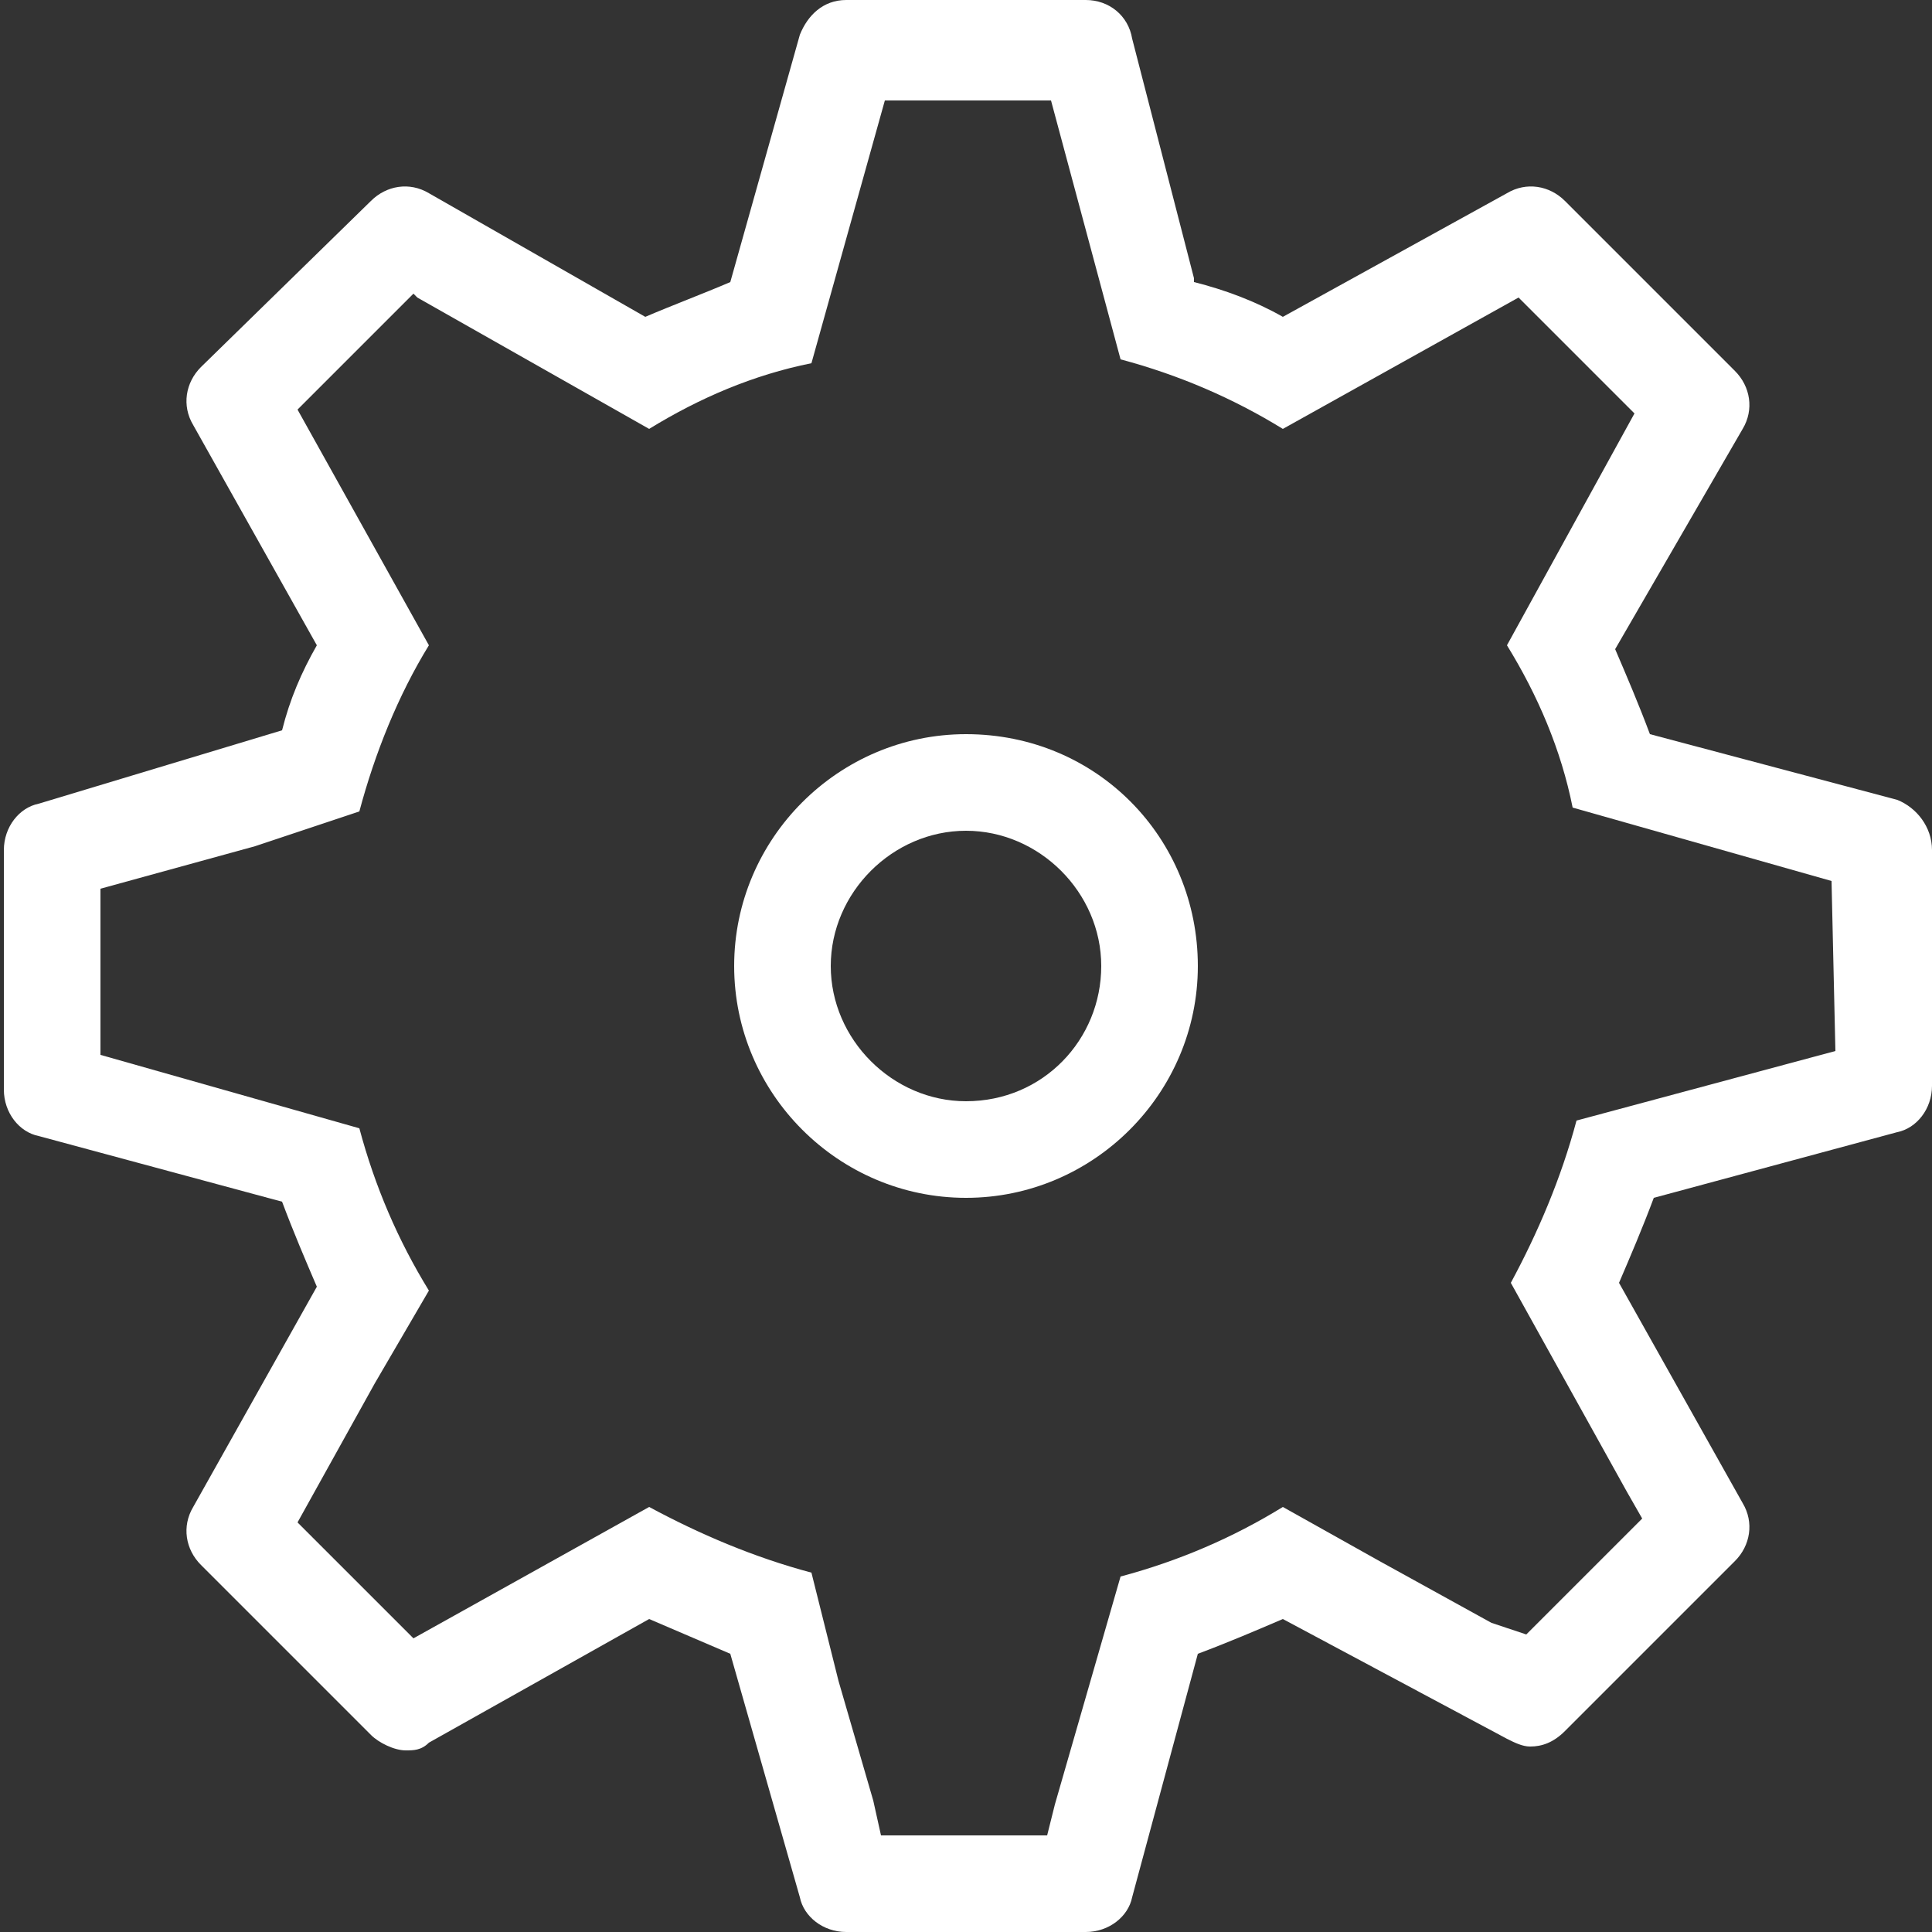
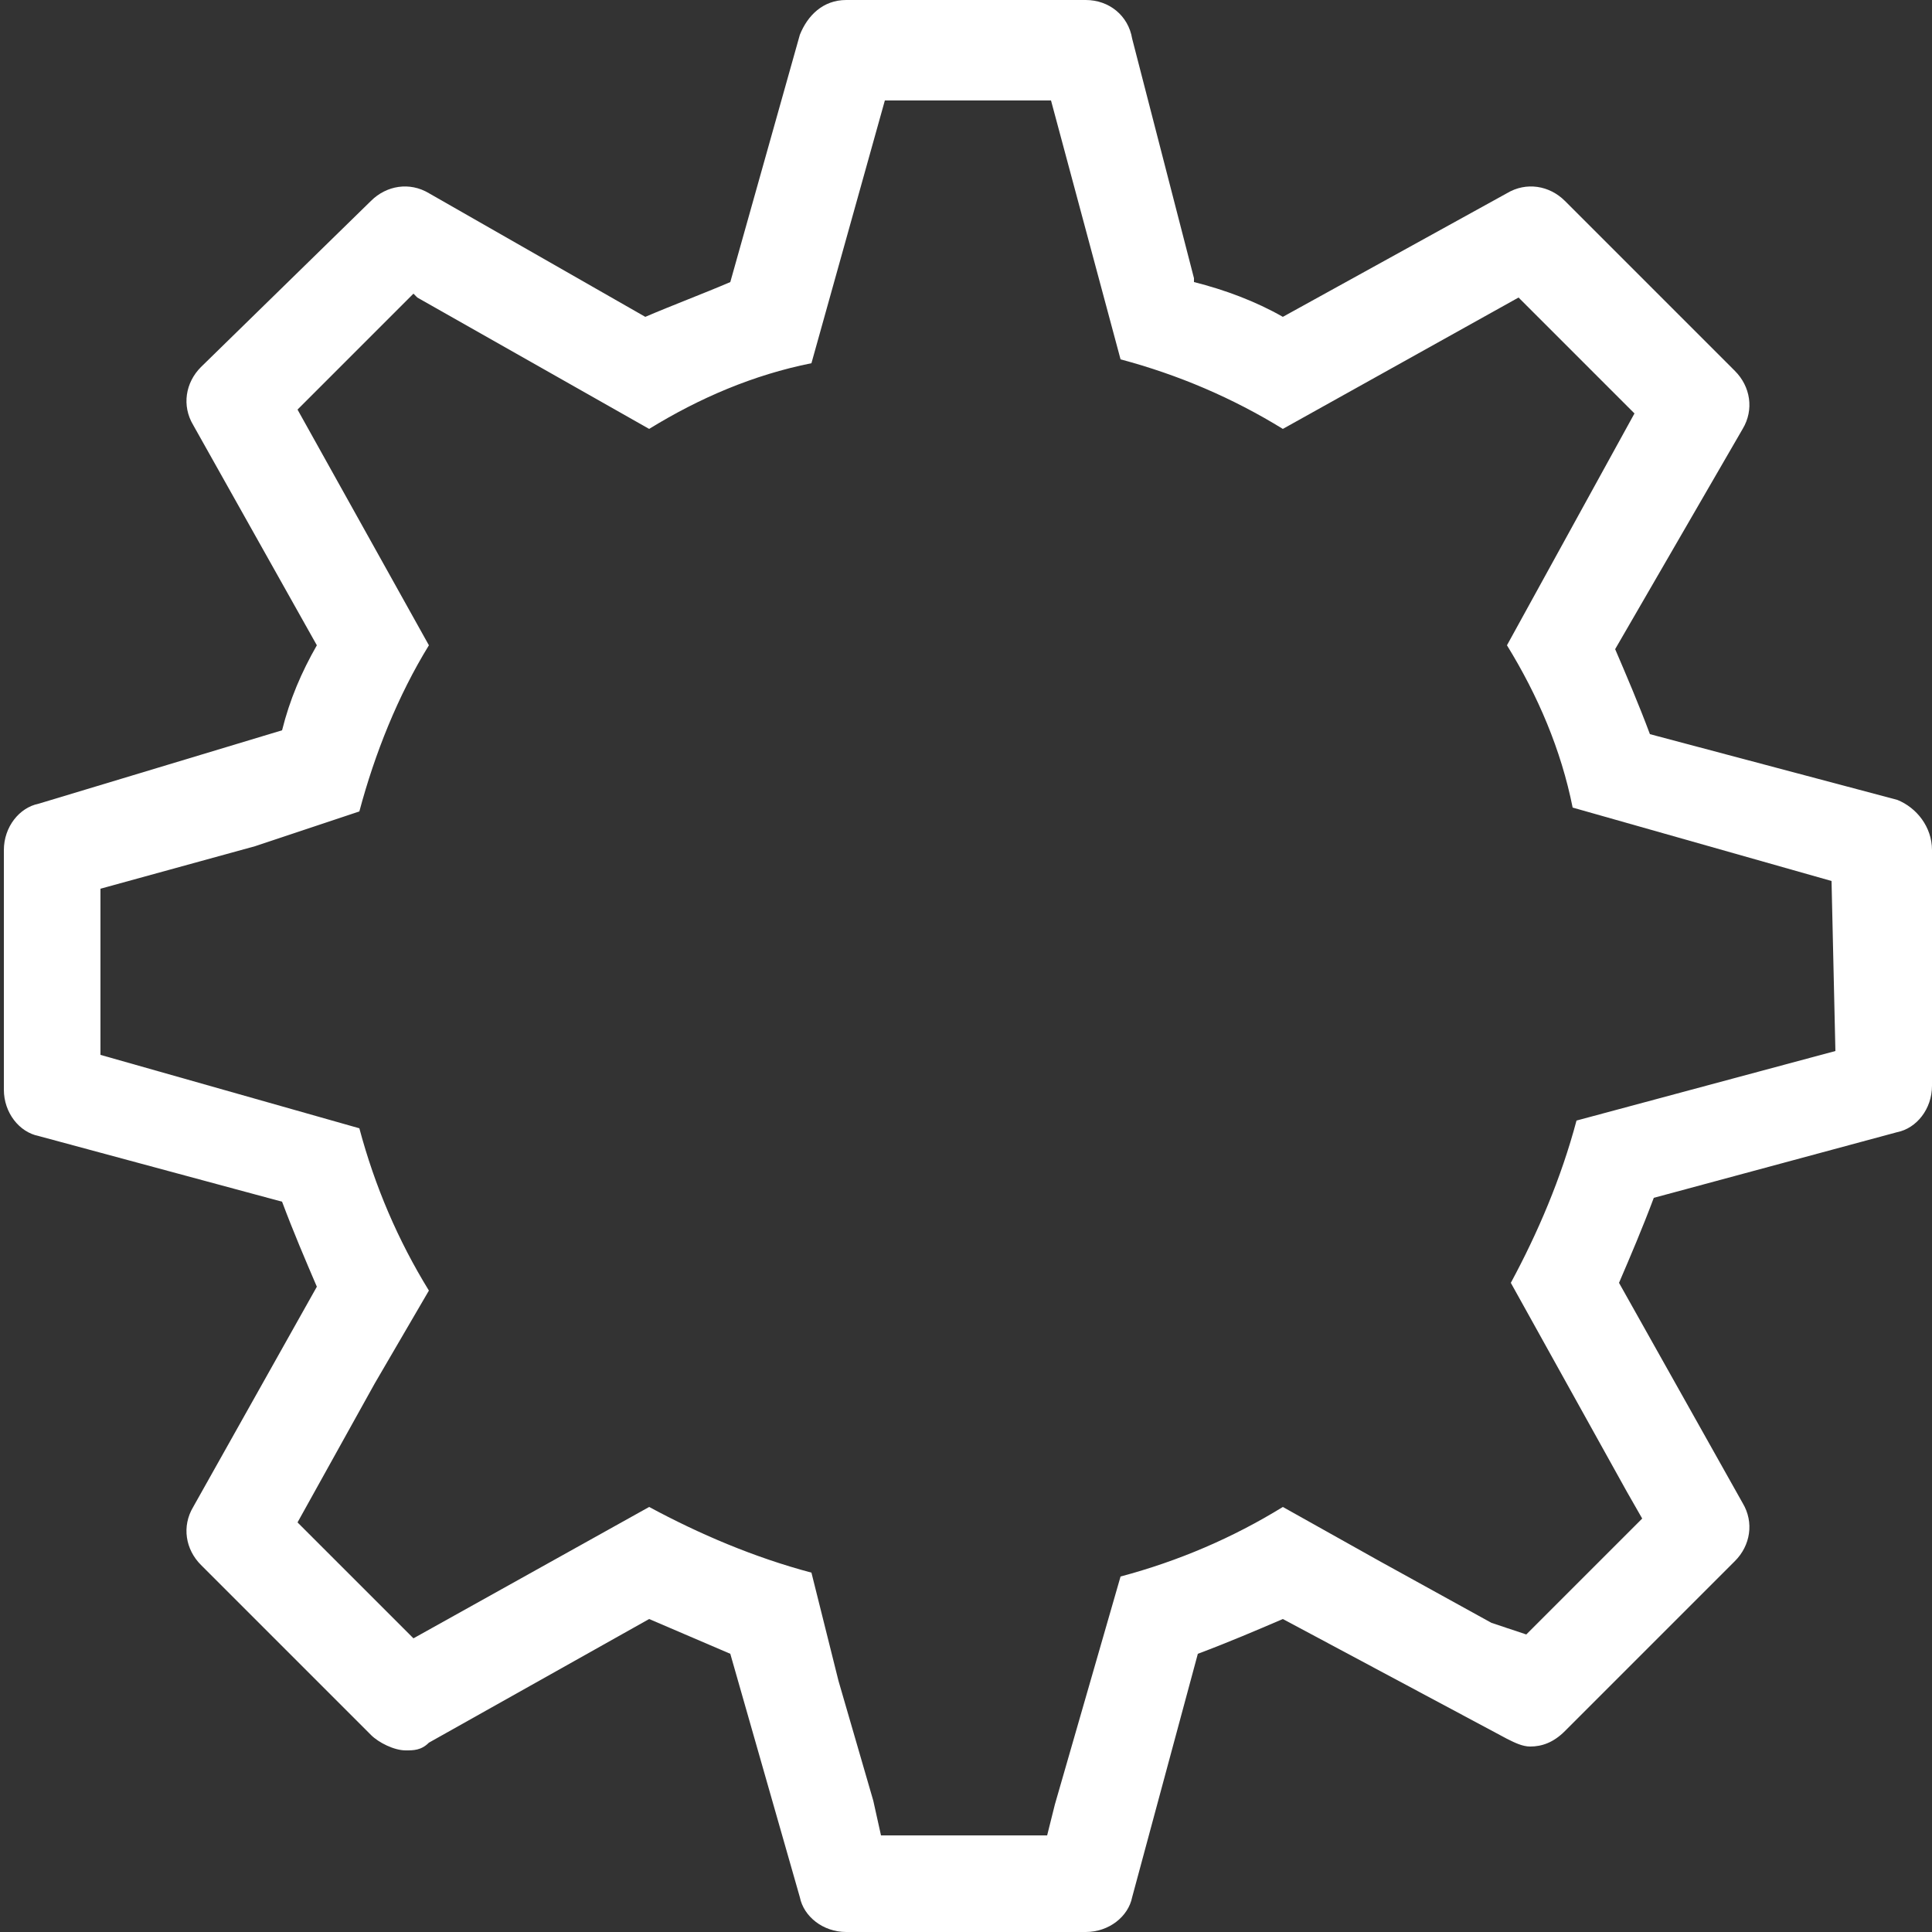
<svg xmlns="http://www.w3.org/2000/svg" version="1.1" id="engrenagem" x="0px" y="0px" viewBox="0 0 50 50" style="enable-background:new 0 0 50 50;" xml:space="preserve">
  <rect x="0" y="0" width="50" height="50" fill="#333333" stroke="none" />
  <style type="text/css">
	.st0{fill:#FFFFFF;}
</style>
  <g>
-     <path class="st0" d="M25,19c-3.3,0-6,2.7-6,6s2.7,6,6,6s6-2.7,6-6S28.4,19,25,19z M25,28.5c-1.9,0-3.5-1.6-3.5-3.5s1.6-3.5,3.5-3.5   s3.5,1.6,3.5,3.5C28.5,26.9,27,28.5,25,28.5z" />
-     <path class="st0" d="M49.1,20.7L42.7,19c-0.3-0.8-0.6-1.5-0.9-2.2l3.3-5.7c0.3-0.5,0.2-1.1-0.2-1.5l-4.4-4.4   c-0.4-0.4-1-0.5-1.5-0.2l-5.8,3.2c-0.7-0.4-1.5-0.7-2.3-0.9l0-0.1v0L29.3,1C29.2,0.4,28.7,0,28.1,0h-6.2c-0.6,0-1,0.4-1.2,0.9   l-1.8,6.4c-0.7,0.3-1.5,0.6-2.2,0.9L11.1,5C10.6,4.7,10,4.8,9.6,5.2L5.2,9.5C4.8,9.9,4.7,10.5,5,11l3.2,5.7   c-0.4,0.7-0.7,1.4-0.9,2.2L1,20.8c-0.5,0.1-0.9,0.6-0.9,1.2v6.2c0,0.6,0.4,1.1,0.9,1.2l6.3,1.7c0.3,0.8,0.6,1.5,0.9,2.2L5,39   c-0.3,0.5-0.2,1.1,0.2,1.5l4.4,4.4c0.2,0.2,0.6,0.4,0.9,0.4c0.2,0,0.4,0,0.6-0.2l5.7-3.2c0.7,0.3,1.4,0.6,2.1,0.9l1.8,6.3   c0.1,0.5,0.6,0.9,1.2,0.9h6.2c0.6,0,1.1-0.4,1.2-0.9l1.7-6.3c0.8-0.3,1.5-0.6,2.2-0.9L39,45c0.2,0.1,0.4,0.2,0.6,0.2   c0.3,0,0.6-0.1,0.9-0.4l4.4-4.4c0.4-0.4,0.5-1,0.2-1.5l-3.2-5.7c0.3-0.7,0.6-1.4,0.9-2.2l6.3-1.7c0.5-0.1,0.9-0.6,0.9-1.2V22   C50,21.4,49.6,20.9,49.1,20.7L49.1,20.7z M47.5,27.2L40.8,29c-0.4,1.5-1,2.9-1.7,4.2l3,5.4l0.4,0.7l-3,3l0,0l0,0L38.6,42l-2.9-1.6   c0,0,0,0,0,0l-2.5-1.4c-1.3,0.8-2.7,1.4-4.2,1.8l-1.7,5.9l-0.2,0.8h-4.3l0,0l-0.2-0.9l-0.9-3.1c0,0,0,0,0,0L21,40.7   c-1.5-0.4-2.9-1-4.2-1.7l-6.1,3.4l0,0l-3-3l2-3.6c0,0,0,0,0,0l1.4-2.4c-0.8-1.3-1.4-2.7-1.8-4.2l-6.7-1.9h0v-4.3l4-1.1c0,0,0,0,0,0   L9.3,21c0.4-1.5,1-3,1.8-4.3l-3.4-6.1l3-3l0,0l0,0l0.1,0.1l6,3.4c1.3-0.8,2.7-1.4,4.2-1.7l1.9-6.8h4.3L29,9.3   c1.5,0.4,2.9,1,4.2,1.8l6.1-3.4l3,3L39,16.7c0.8,1.3,1.4,2.7,1.7,4.2l6.7,1.9L47.5,27.2L47.5,27.2z" />
+     <path class="st0" d="M49.1,20.7L42.7,19c-0.3-0.8-0.6-1.5-0.9-2.2l3.3-5.7c0.3-0.5,0.2-1.1-0.2-1.5l-4.4-4.4   c-0.4-0.4-1-0.5-1.5-0.2l-5.8,3.2c-0.7-0.4-1.5-0.7-2.3-0.9l0-0.1v0L29.3,1C29.2,0.4,28.7,0,28.1,0h-6.2c-0.6,0-1,0.4-1.2,0.9   l-1.8,6.4c-0.7,0.3-1.5,0.6-2.2,0.9L11.1,5C10.6,4.7,10,4.8,9.6,5.2L5.2,9.5C4.8,9.9,4.7,10.5,5,11l3.2,5.7   c-0.4,0.7-0.7,1.4-0.9,2.2L1,20.8c-0.5,0.1-0.9,0.6-0.9,1.2v6.2c0,0.6,0.4,1.1,0.9,1.2l6.3,1.7c0.3,0.8,0.6,1.5,0.9,2.2L5,39   c-0.3,0.5-0.2,1.1,0.2,1.5l4.4,4.4c0.2,0.2,0.6,0.4,0.9,0.4c0.2,0,0.4,0,0.6-0.2l5.7-3.2c0.7,0.3,1.4,0.6,2.1,0.9l1.8,6.3   c0.1,0.5,0.6,0.9,1.2,0.9h6.2c0.6,0,1.1-0.4,1.2-0.9l1.7-6.3c0.8-0.3,1.5-0.6,2.2-0.9L39,45c0.2,0.1,0.4,0.2,0.6,0.2   c0.3,0,0.6-0.1,0.9-0.4l4.4-4.4c0.4-0.4,0.5-1,0.2-1.5l-3.2-5.7c0.3-0.7,0.6-1.4,0.9-2.2l6.3-1.7c0.5-0.1,0.9-0.6,0.9-1.2V22   C50,21.4,49.6,20.9,49.1,20.7L49.1,20.7z M47.5,27.2L40.8,29c-0.4,1.5-1,2.9-1.7,4.2l3,5.4l0.4,0.7l-3,3l0,0L38.6,42l-2.9-1.6   c0,0,0,0,0,0l-2.5-1.4c-1.3,0.8-2.7,1.4-4.2,1.8l-1.7,5.9l-0.2,0.8h-4.3l0,0l-0.2-0.9l-0.9-3.1c0,0,0,0,0,0L21,40.7   c-1.5-0.4-2.9-1-4.2-1.7l-6.1,3.4l0,0l-3-3l2-3.6c0,0,0,0,0,0l1.4-2.4c-0.8-1.3-1.4-2.7-1.8-4.2l-6.7-1.9h0v-4.3l4-1.1c0,0,0,0,0,0   L9.3,21c0.4-1.5,1-3,1.8-4.3l-3.4-6.1l3-3l0,0l0,0l0.1,0.1l6,3.4c1.3-0.8,2.7-1.4,4.2-1.7l1.9-6.8h4.3L29,9.3   c1.5,0.4,2.9,1,4.2,1.8l6.1-3.4l3,3L39,16.7c0.8,1.3,1.4,2.7,1.7,4.2l6.7,1.9L47.5,27.2L47.5,27.2z" />
  </g>
</svg>